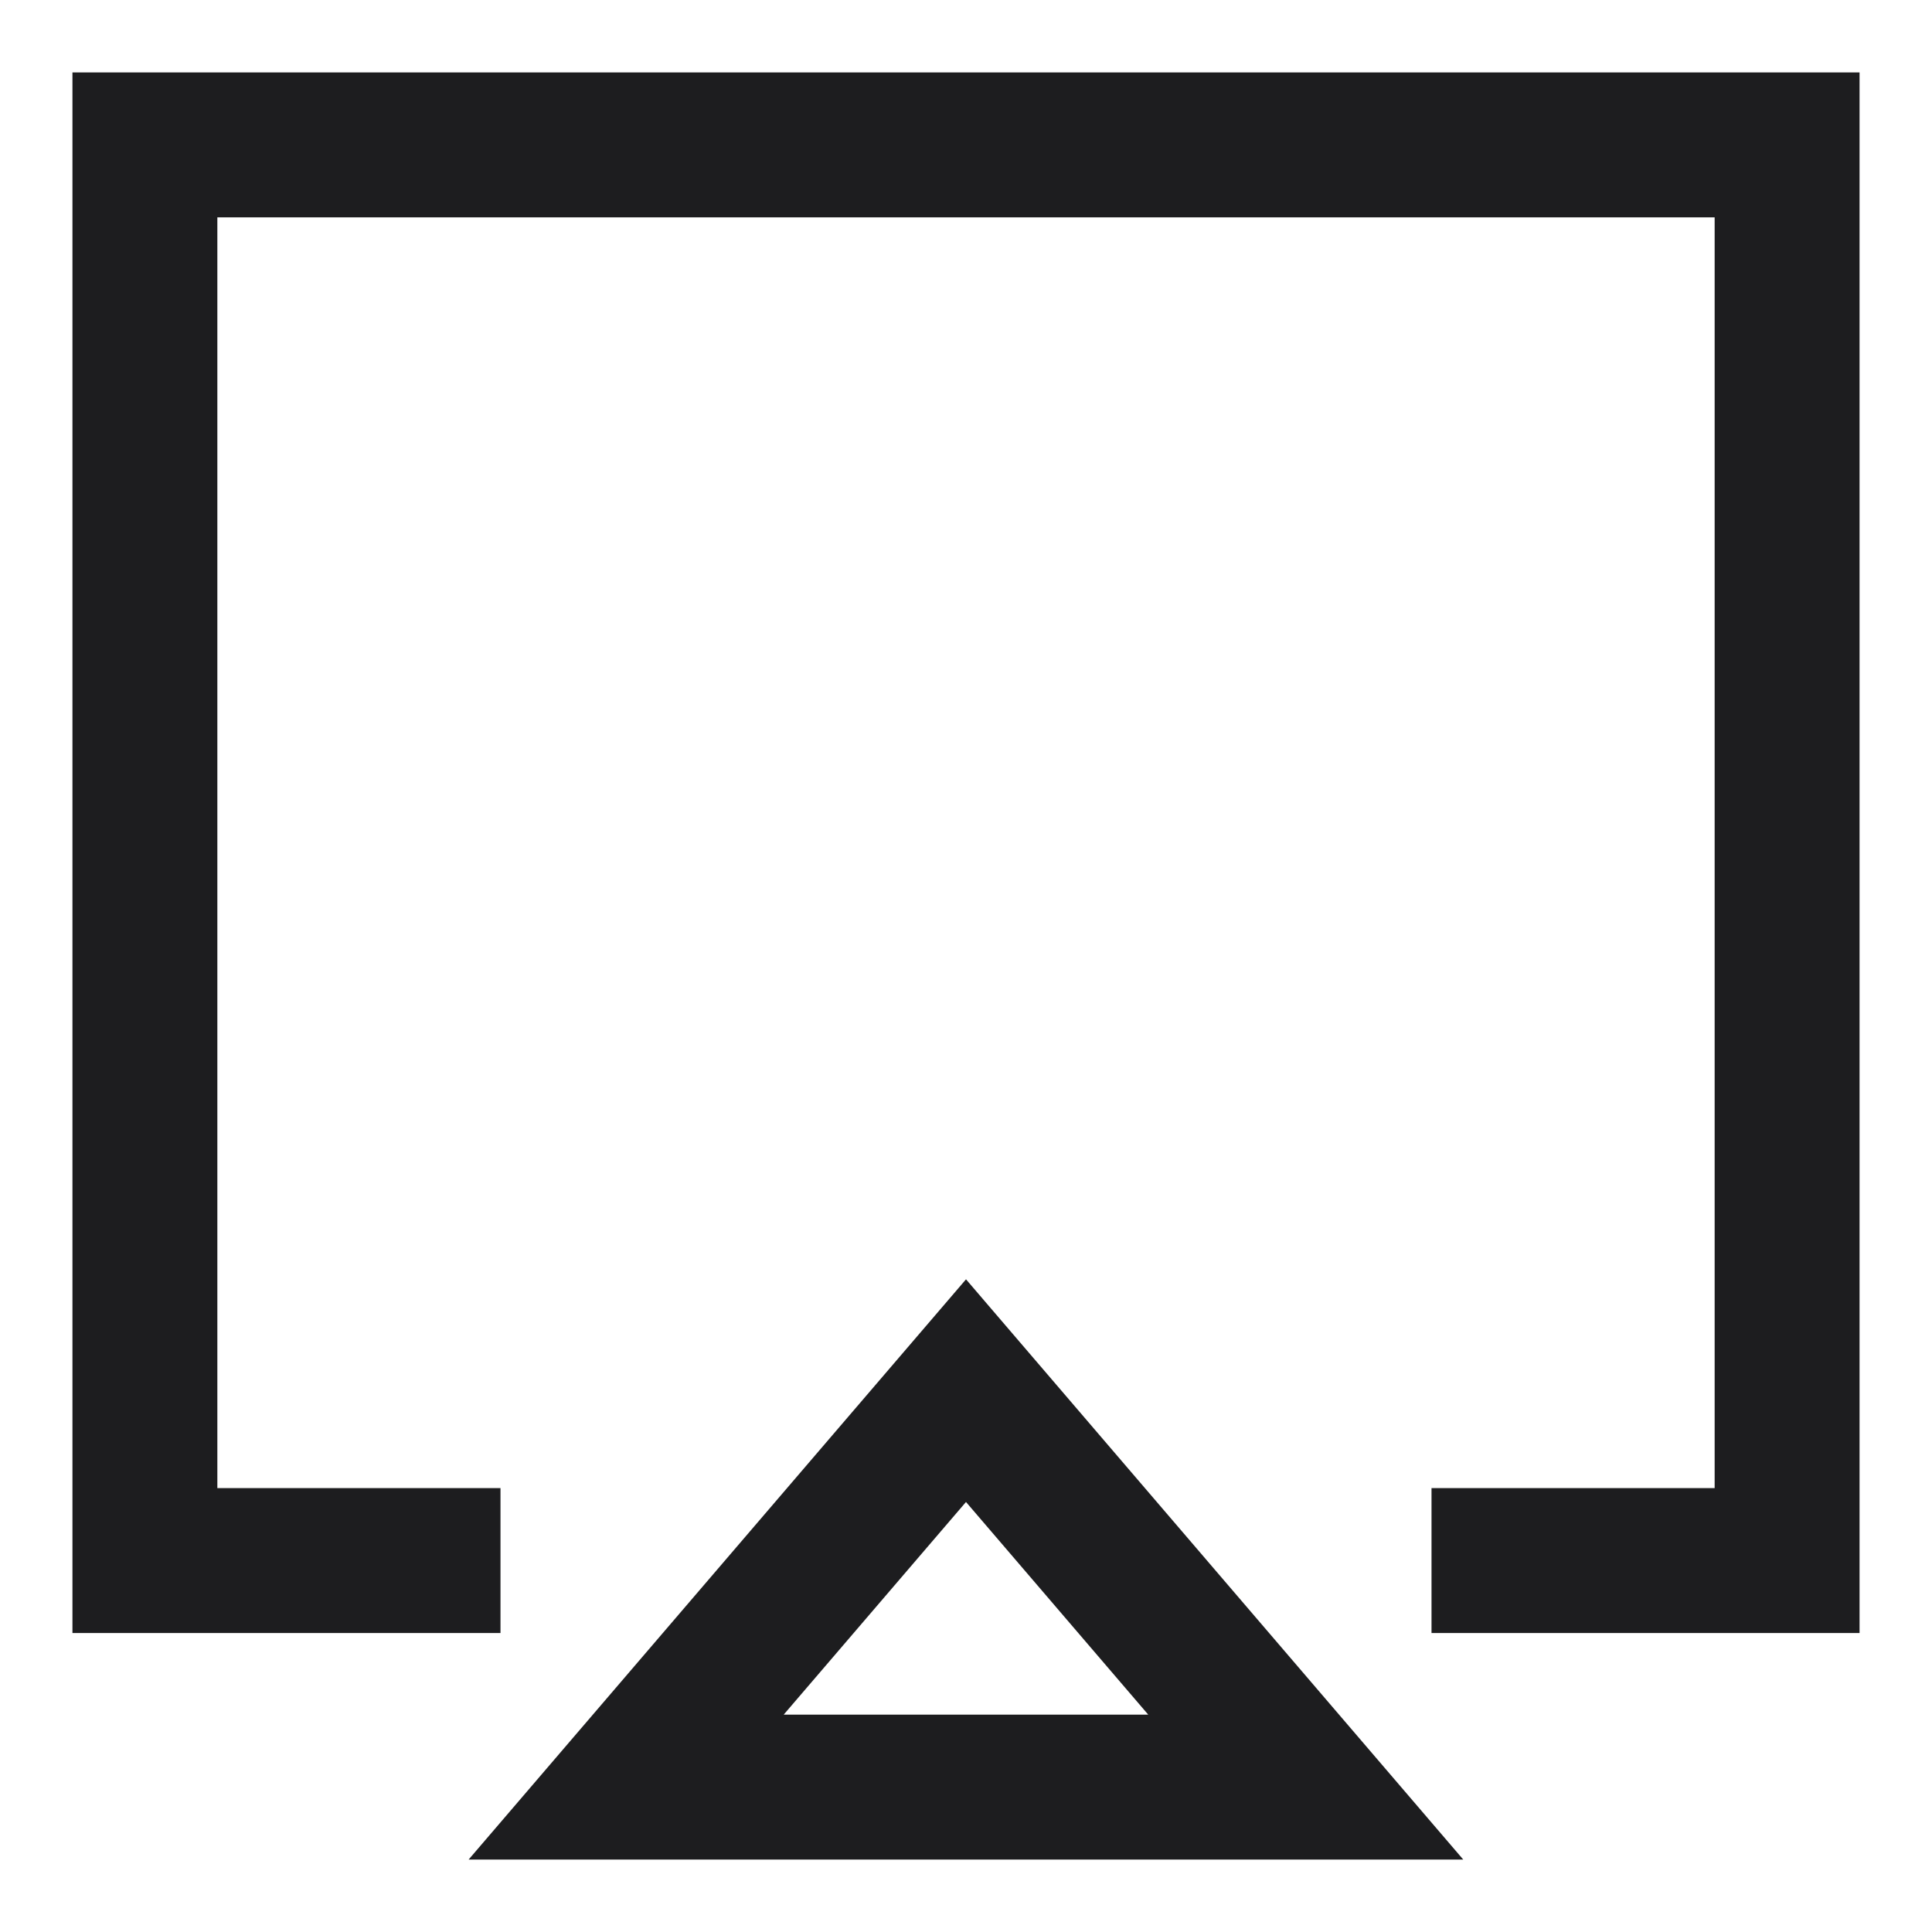
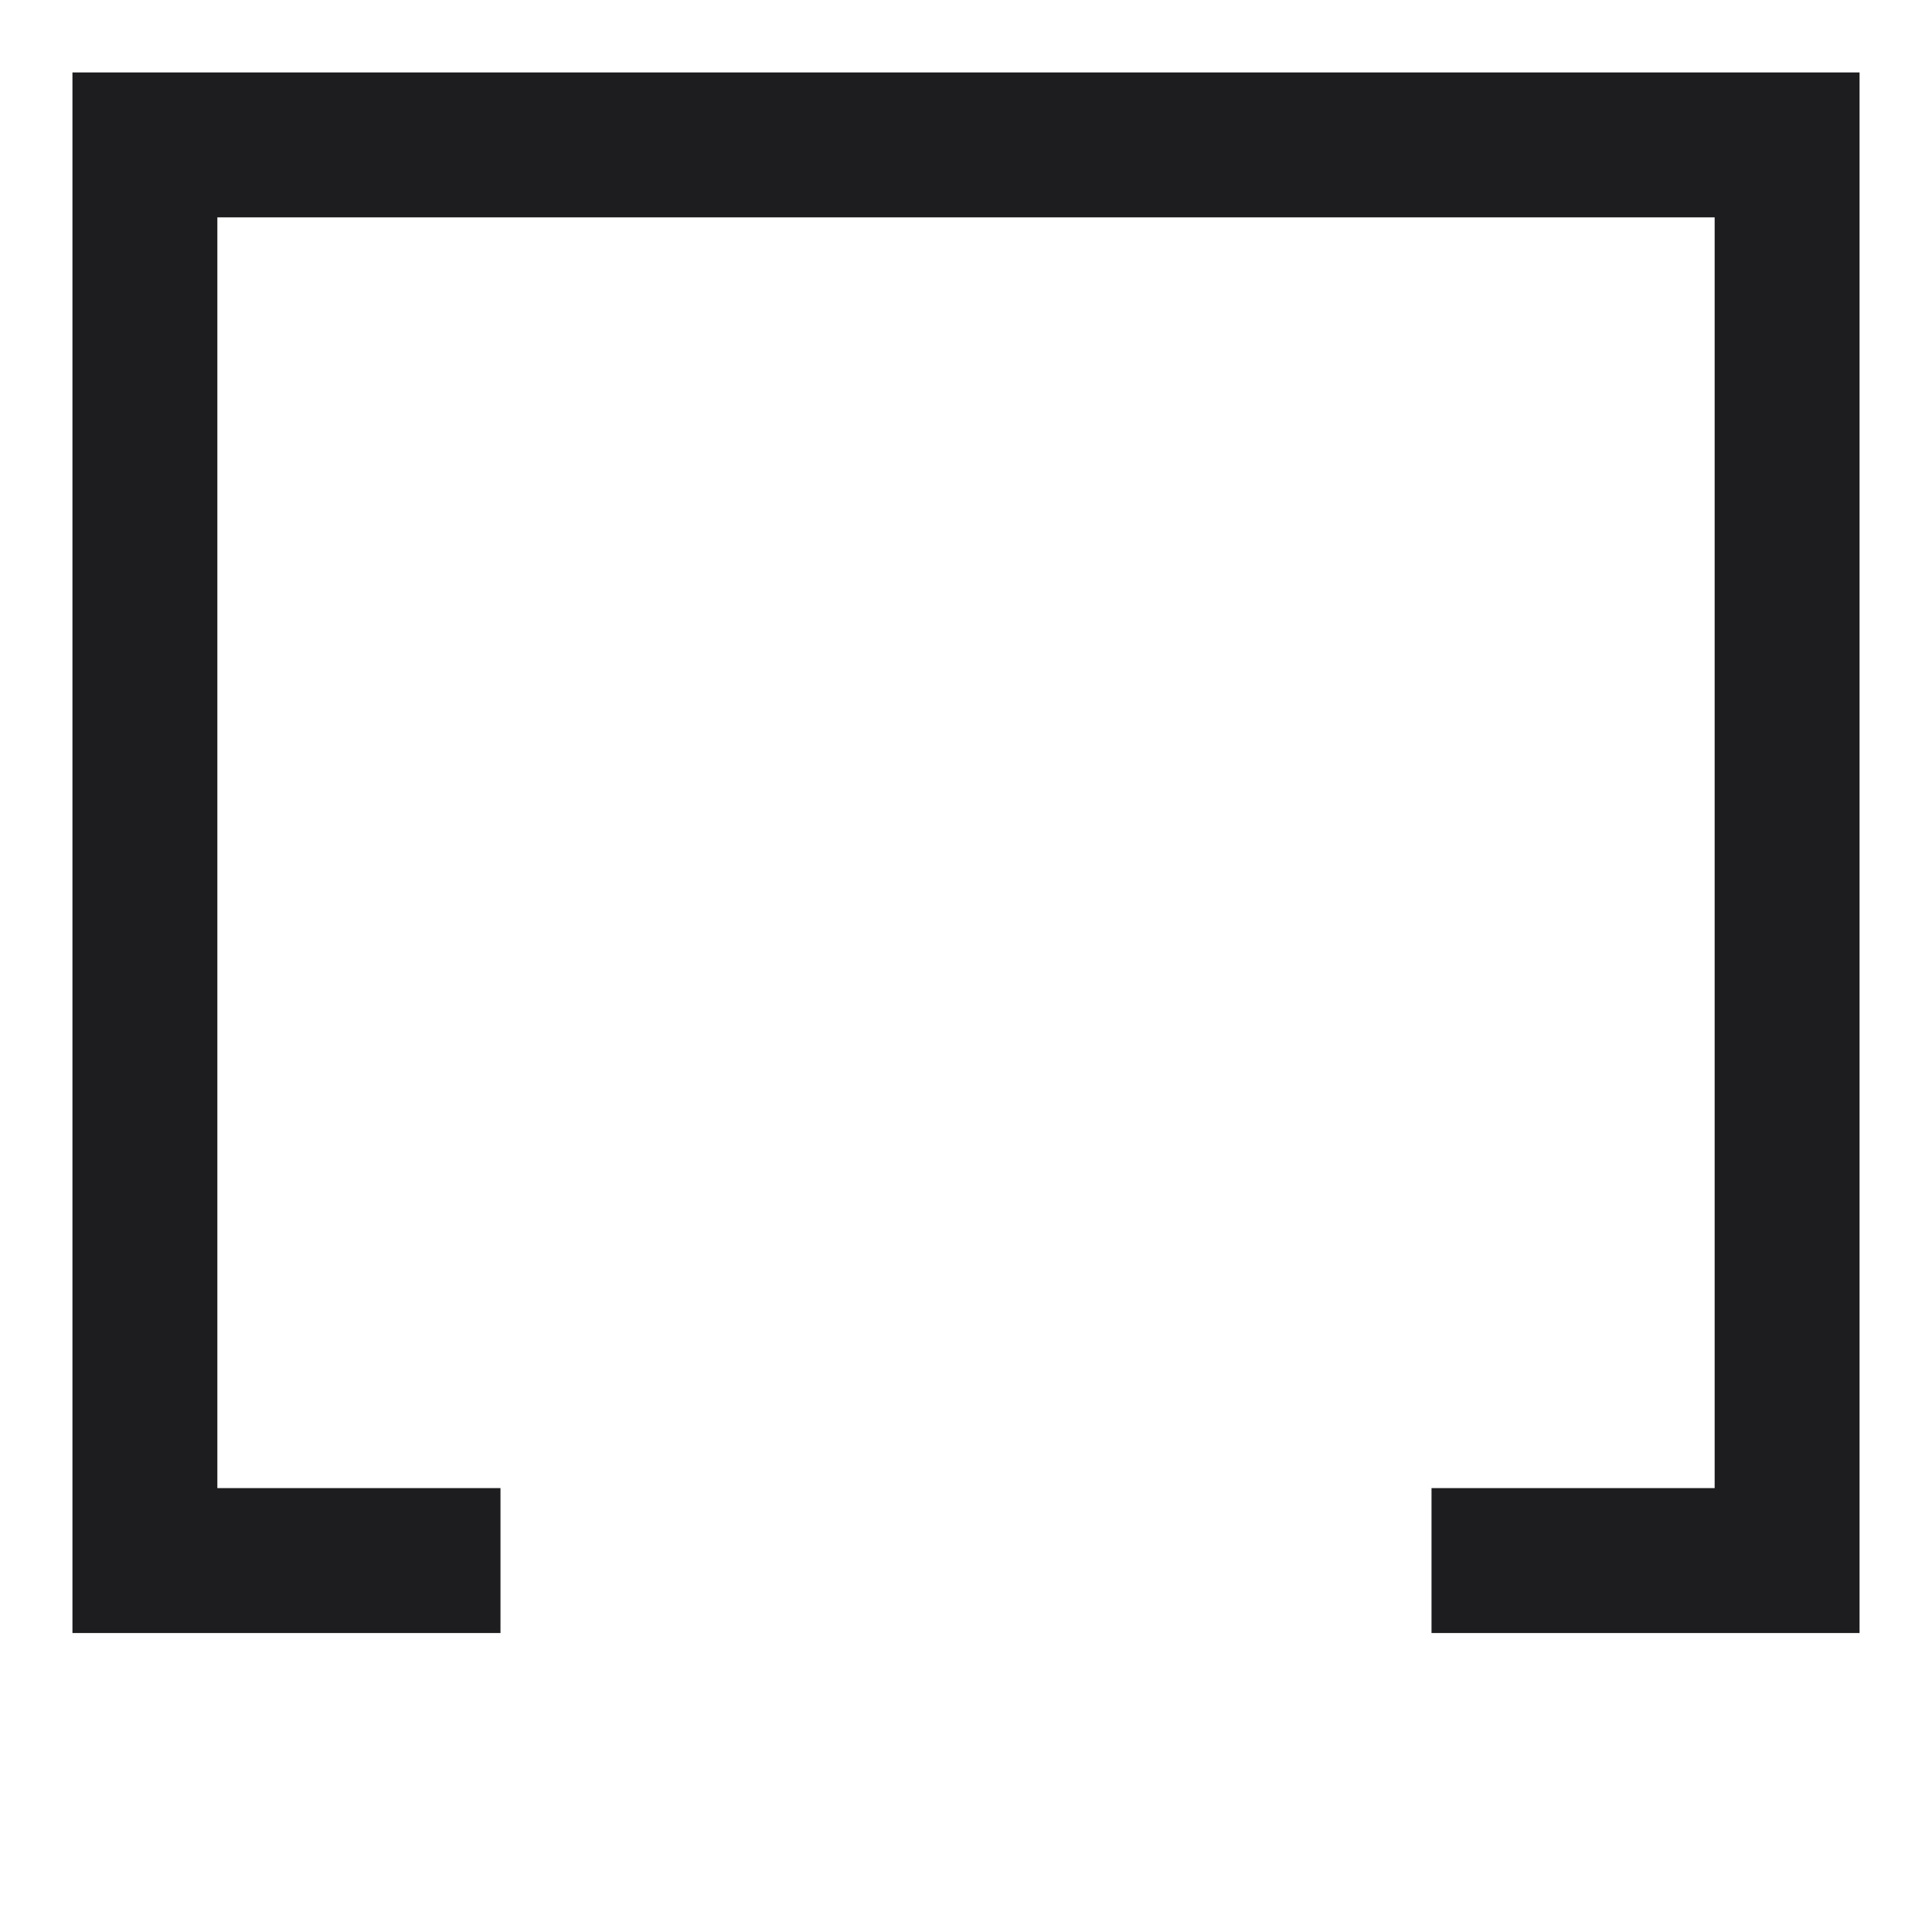
<svg xmlns="http://www.w3.org/2000/svg" width="20" height="20" viewBox="0 0 20 20" fill="none">
  <g clip-path="url(#clip0_1439_255)">
    <path d="M15.569 16.155H16.155C17.45 16.155 18.5 16.155 18.5 16.155V3.845C18.5 2.55 18.5 1.5 18.5 1.5H1.5C1.5 1.5 1.5 2.55 1.5 3.845V16.155C1.5 16.155 2.55 16.155 3.845 16.155H4.431" stroke="#1D1D1F" stroke-width="1.5" stroke-linecap="square" />
-     <path d="M10 14.396L6.482 18.5H13.517L10 14.396Z" stroke="#1D1D1F" stroke-width="1.5" stroke-linecap="round" />
  </g>
  <defs>
    <clipPath id="clip0_1439_255">
      <rect width="20" height="20" fill="white" />
    </clipPath>
  </defs>
</svg>